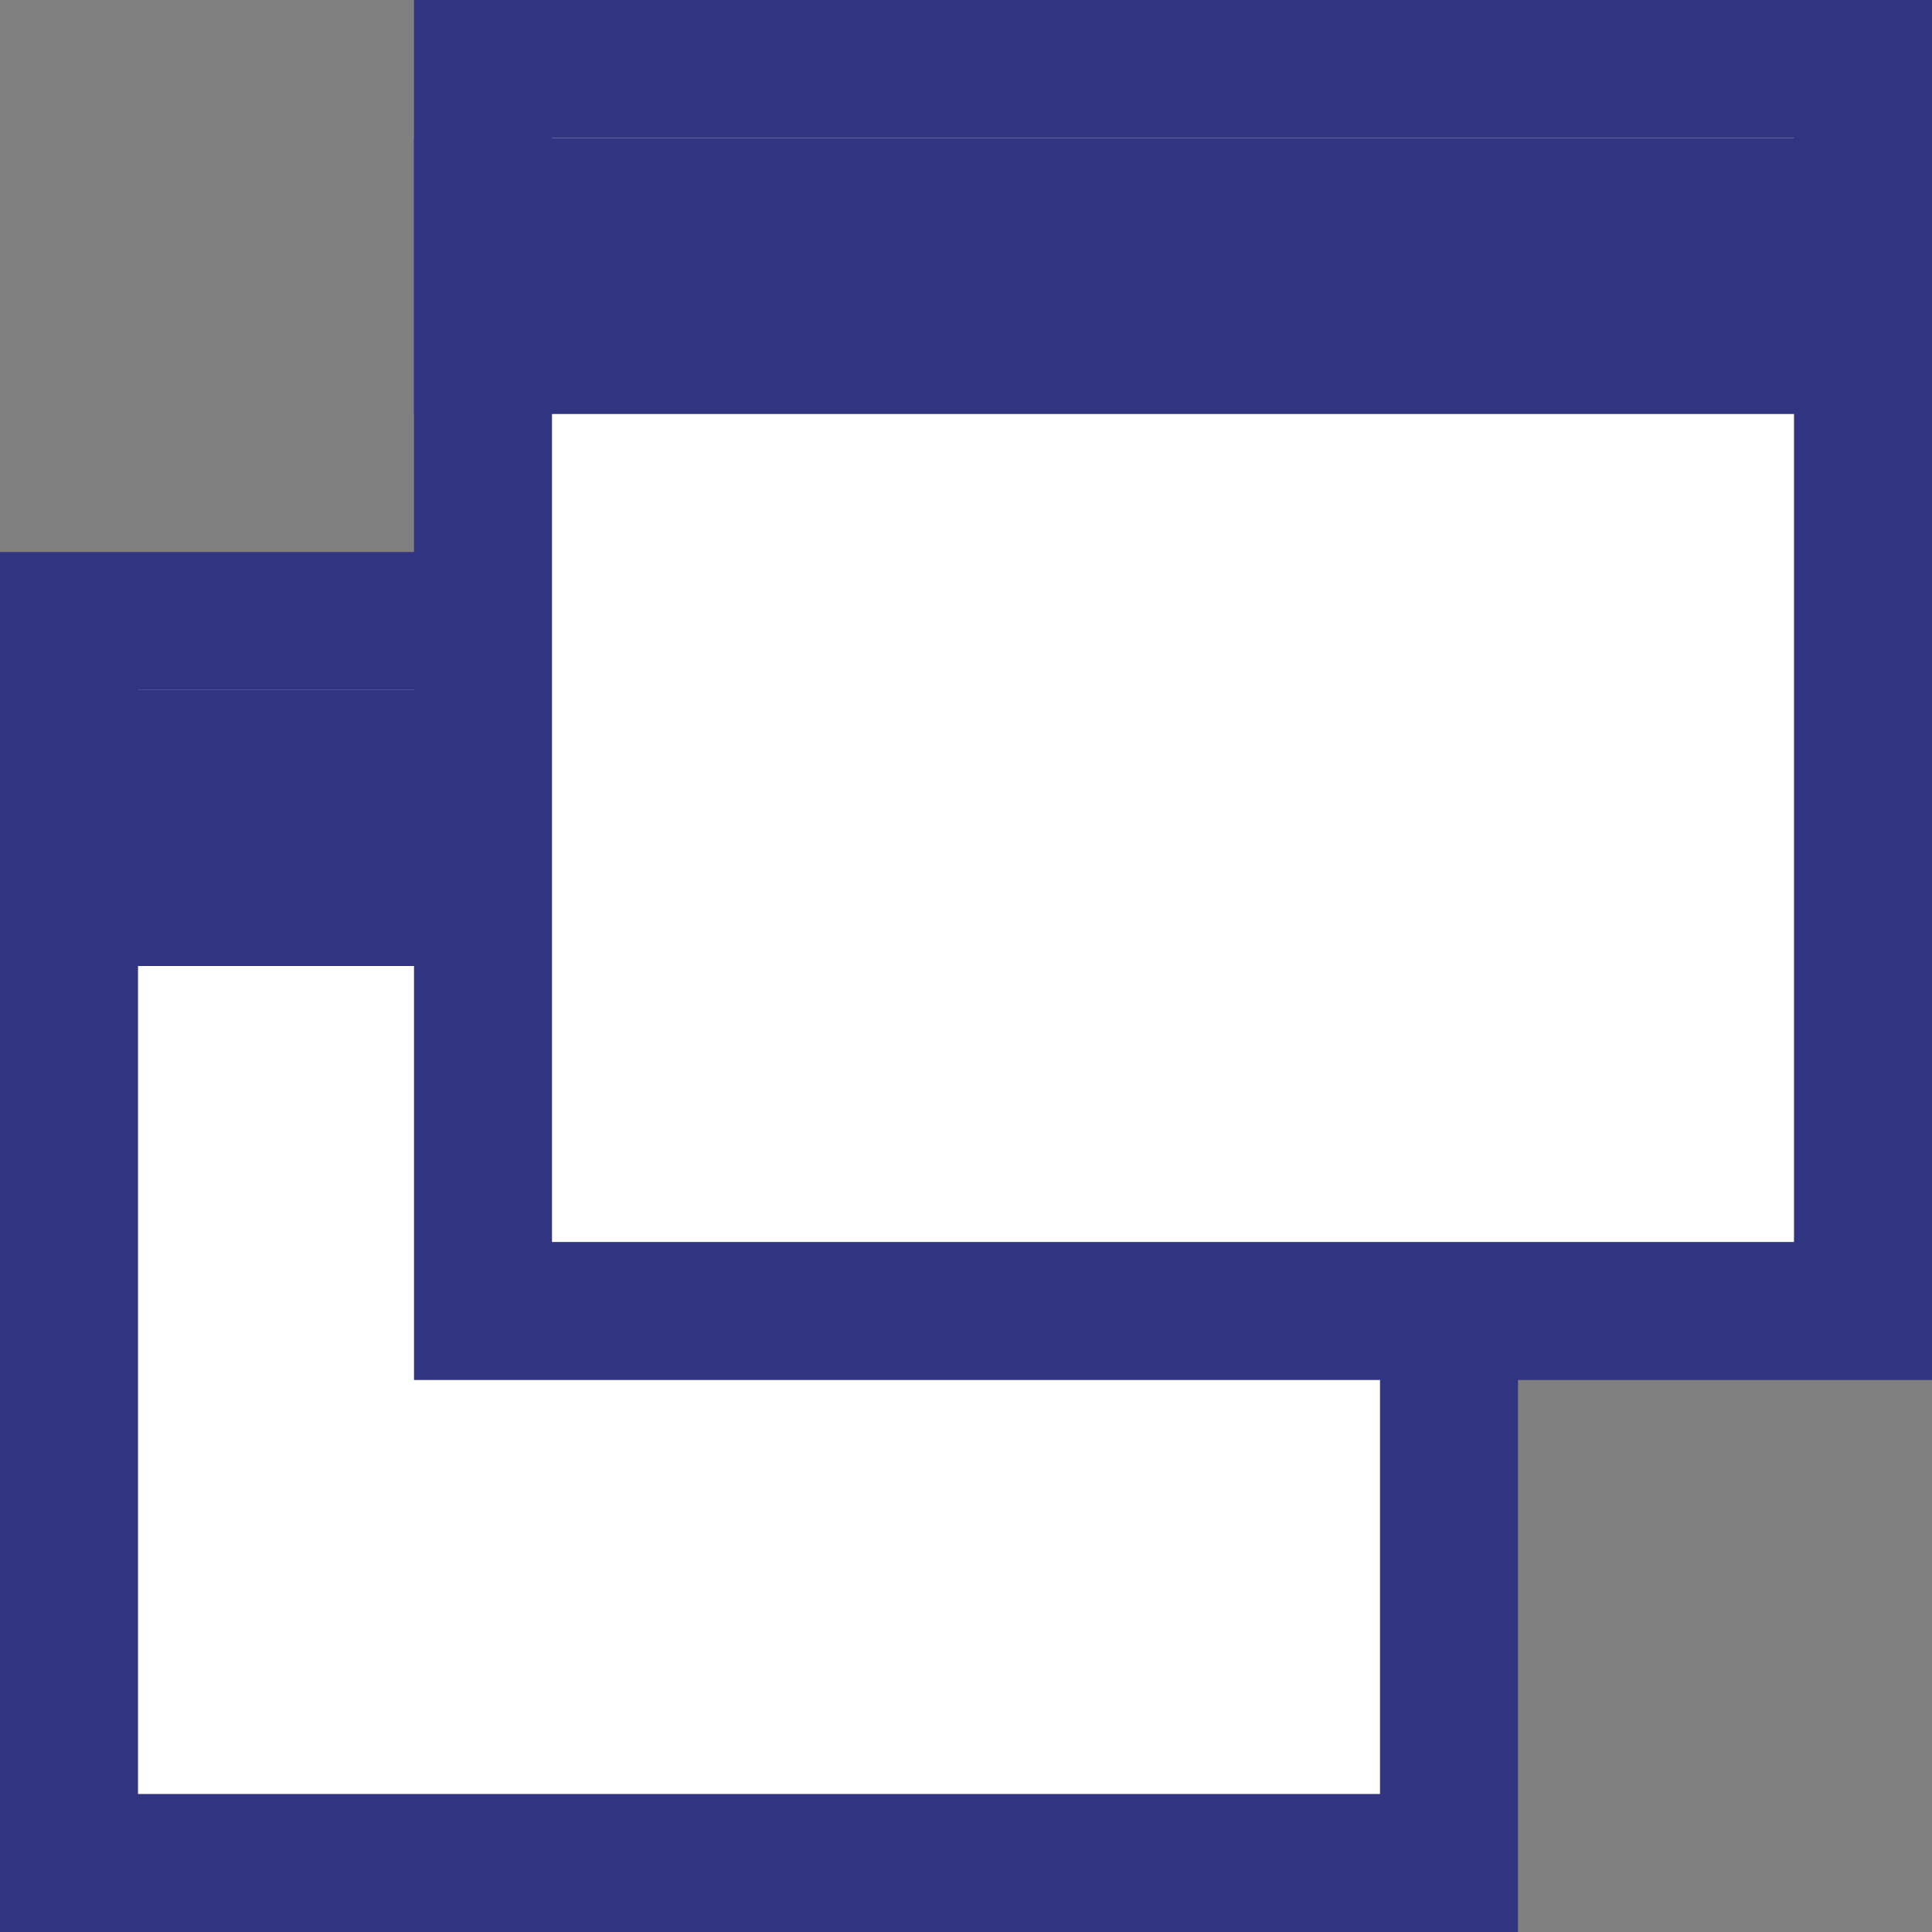
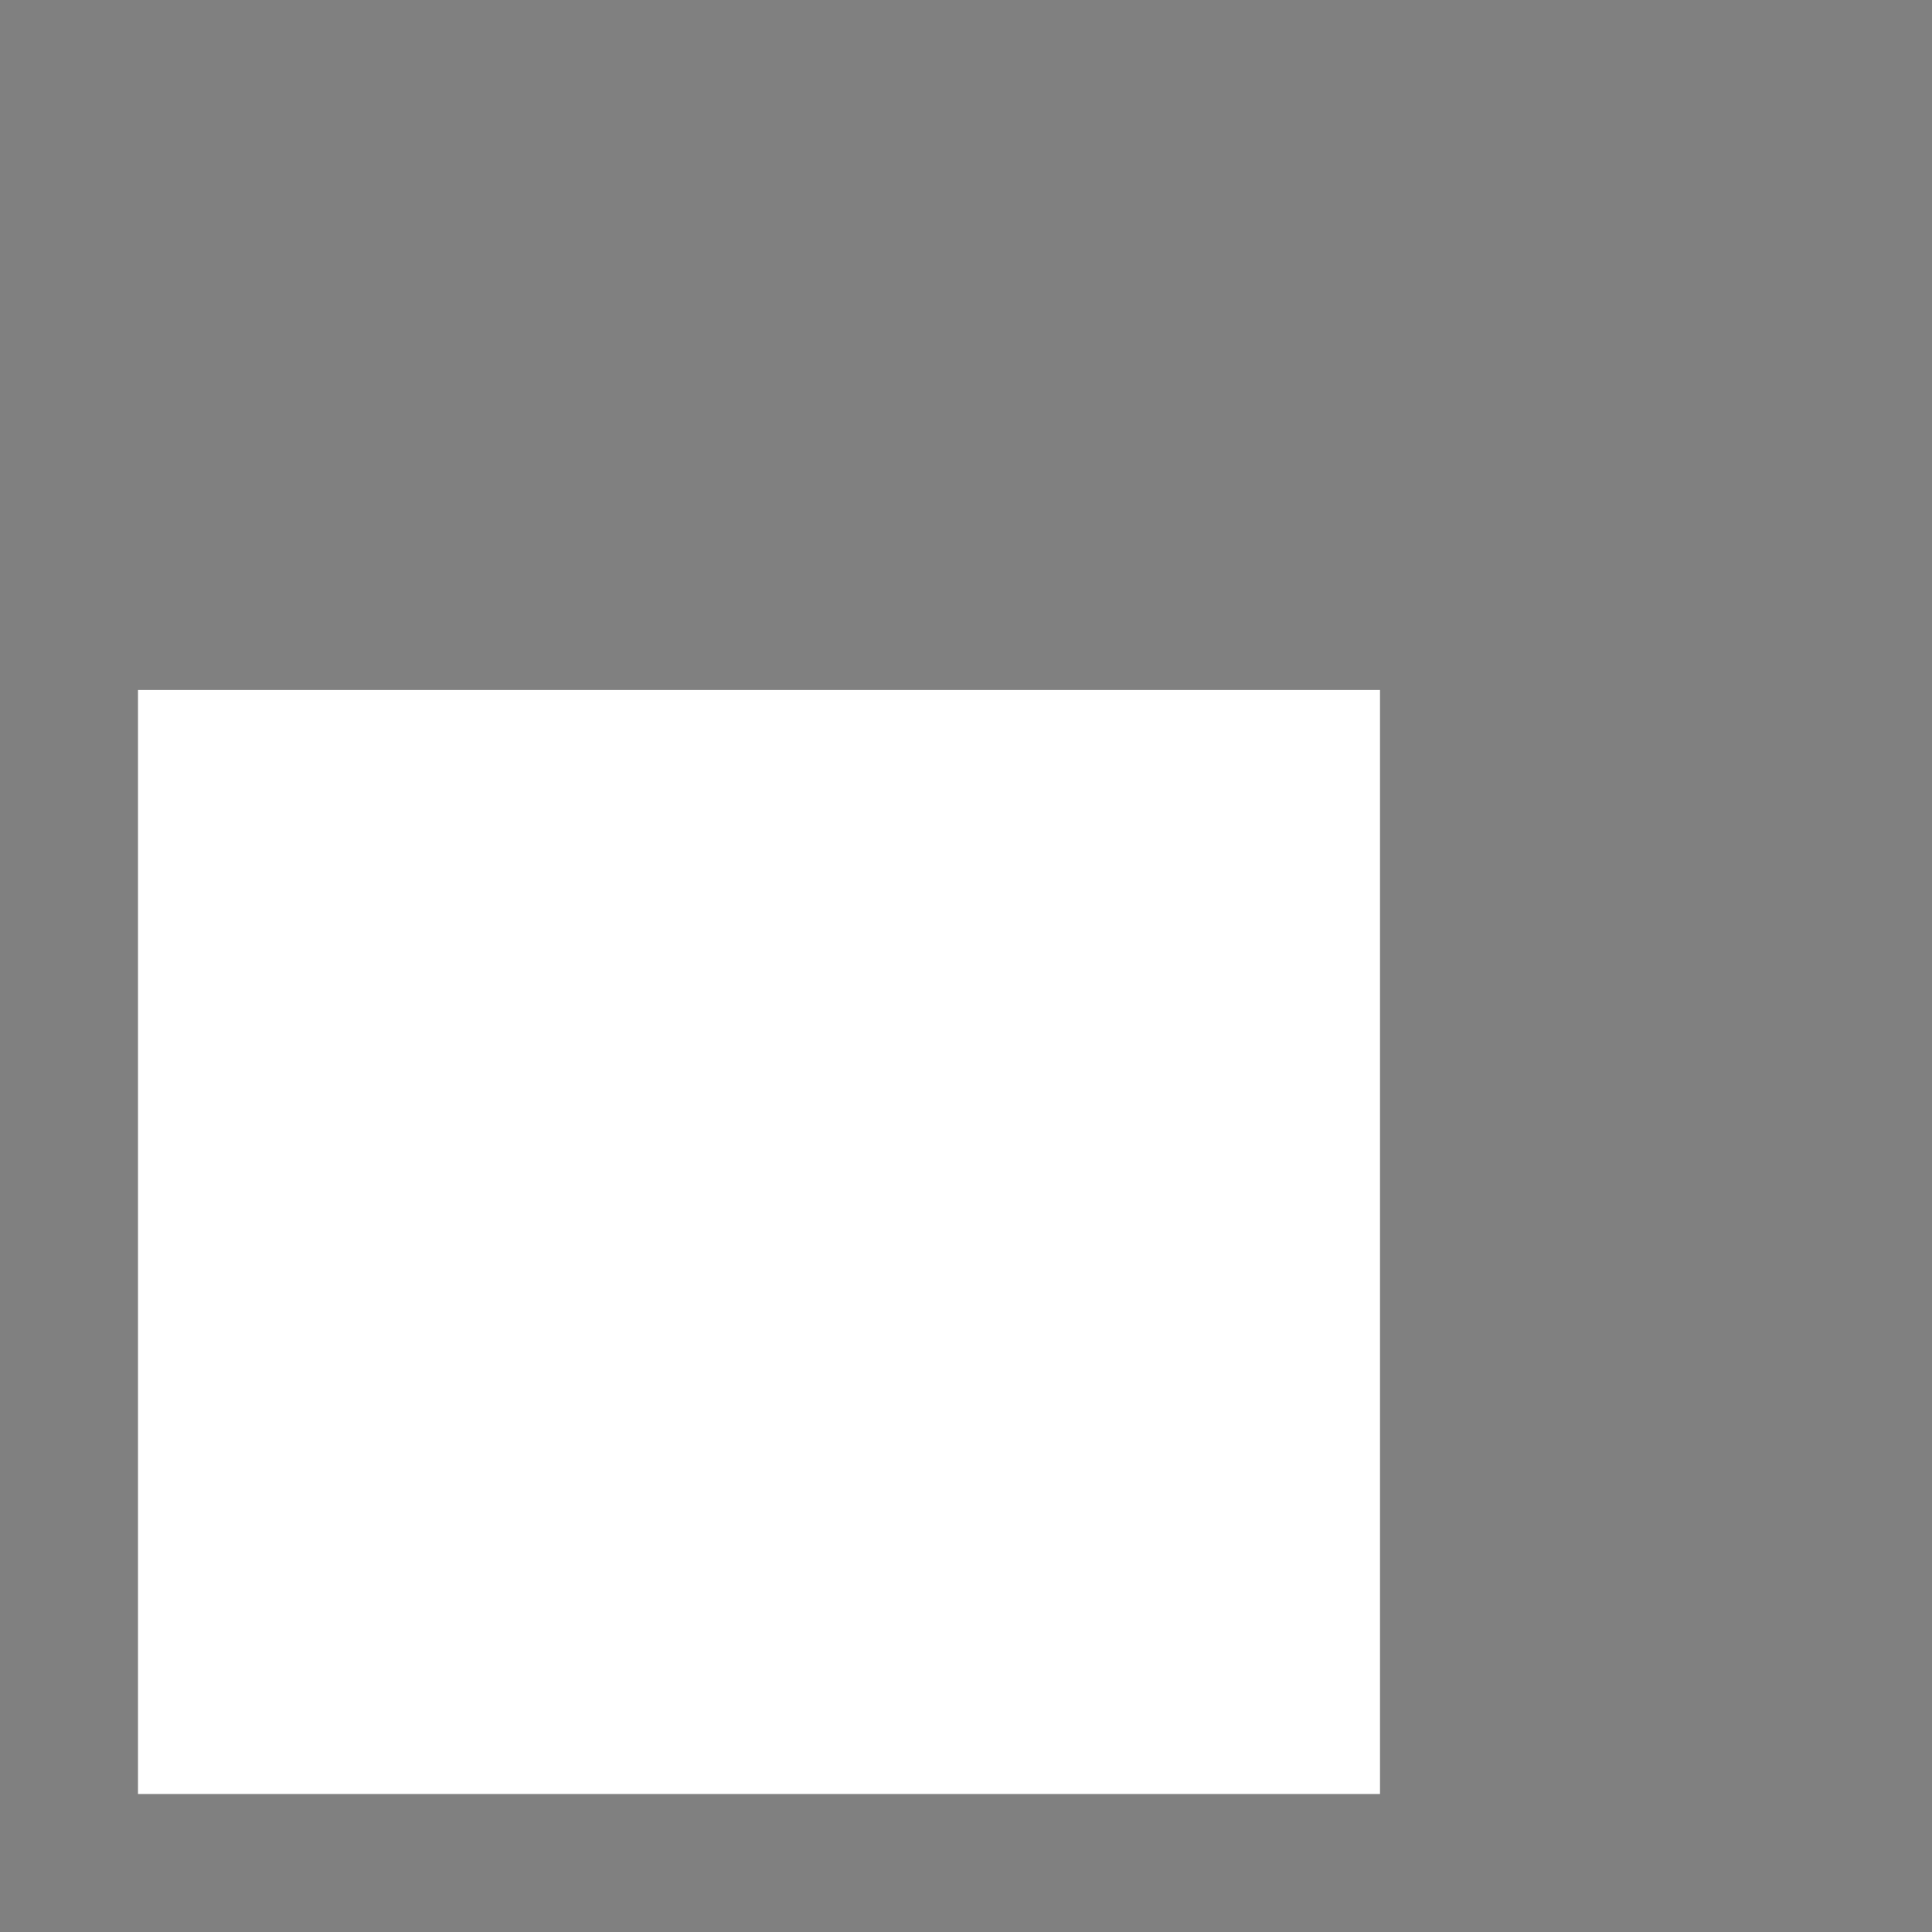
<svg xmlns="http://www.w3.org/2000/svg" version="1.1" id="レイヤー_1" x="0px" y="0px" viewBox="0 0 14 14" enable-background="new 0 0 14 14" xml:space="preserve">
  <rect x="0" y="0" width="14" height="14" fill="#808080" stroke="none" />
  <g>
    <g>
      <g>
-         <rect y="4" fill="#313480" width="11" height="10" />
        <rect x="1" y="5" fill="#FFFFFF" width="9" height="8" />
      </g>
-       <rect y="5" fill="#313480" width="11" height="2" />
    </g>
    <g>
      <g>
-         <rect x="3" fill="#313480" width="11" height="10" />
-         <rect x="4" y="1" fill="#FFFFFF" width="9" height="8" />
-       </g>
-       <rect x="3" y="1" fill="#313480" width="11" height="2" />
+         </g>
    </g>
  </g>
</svg>